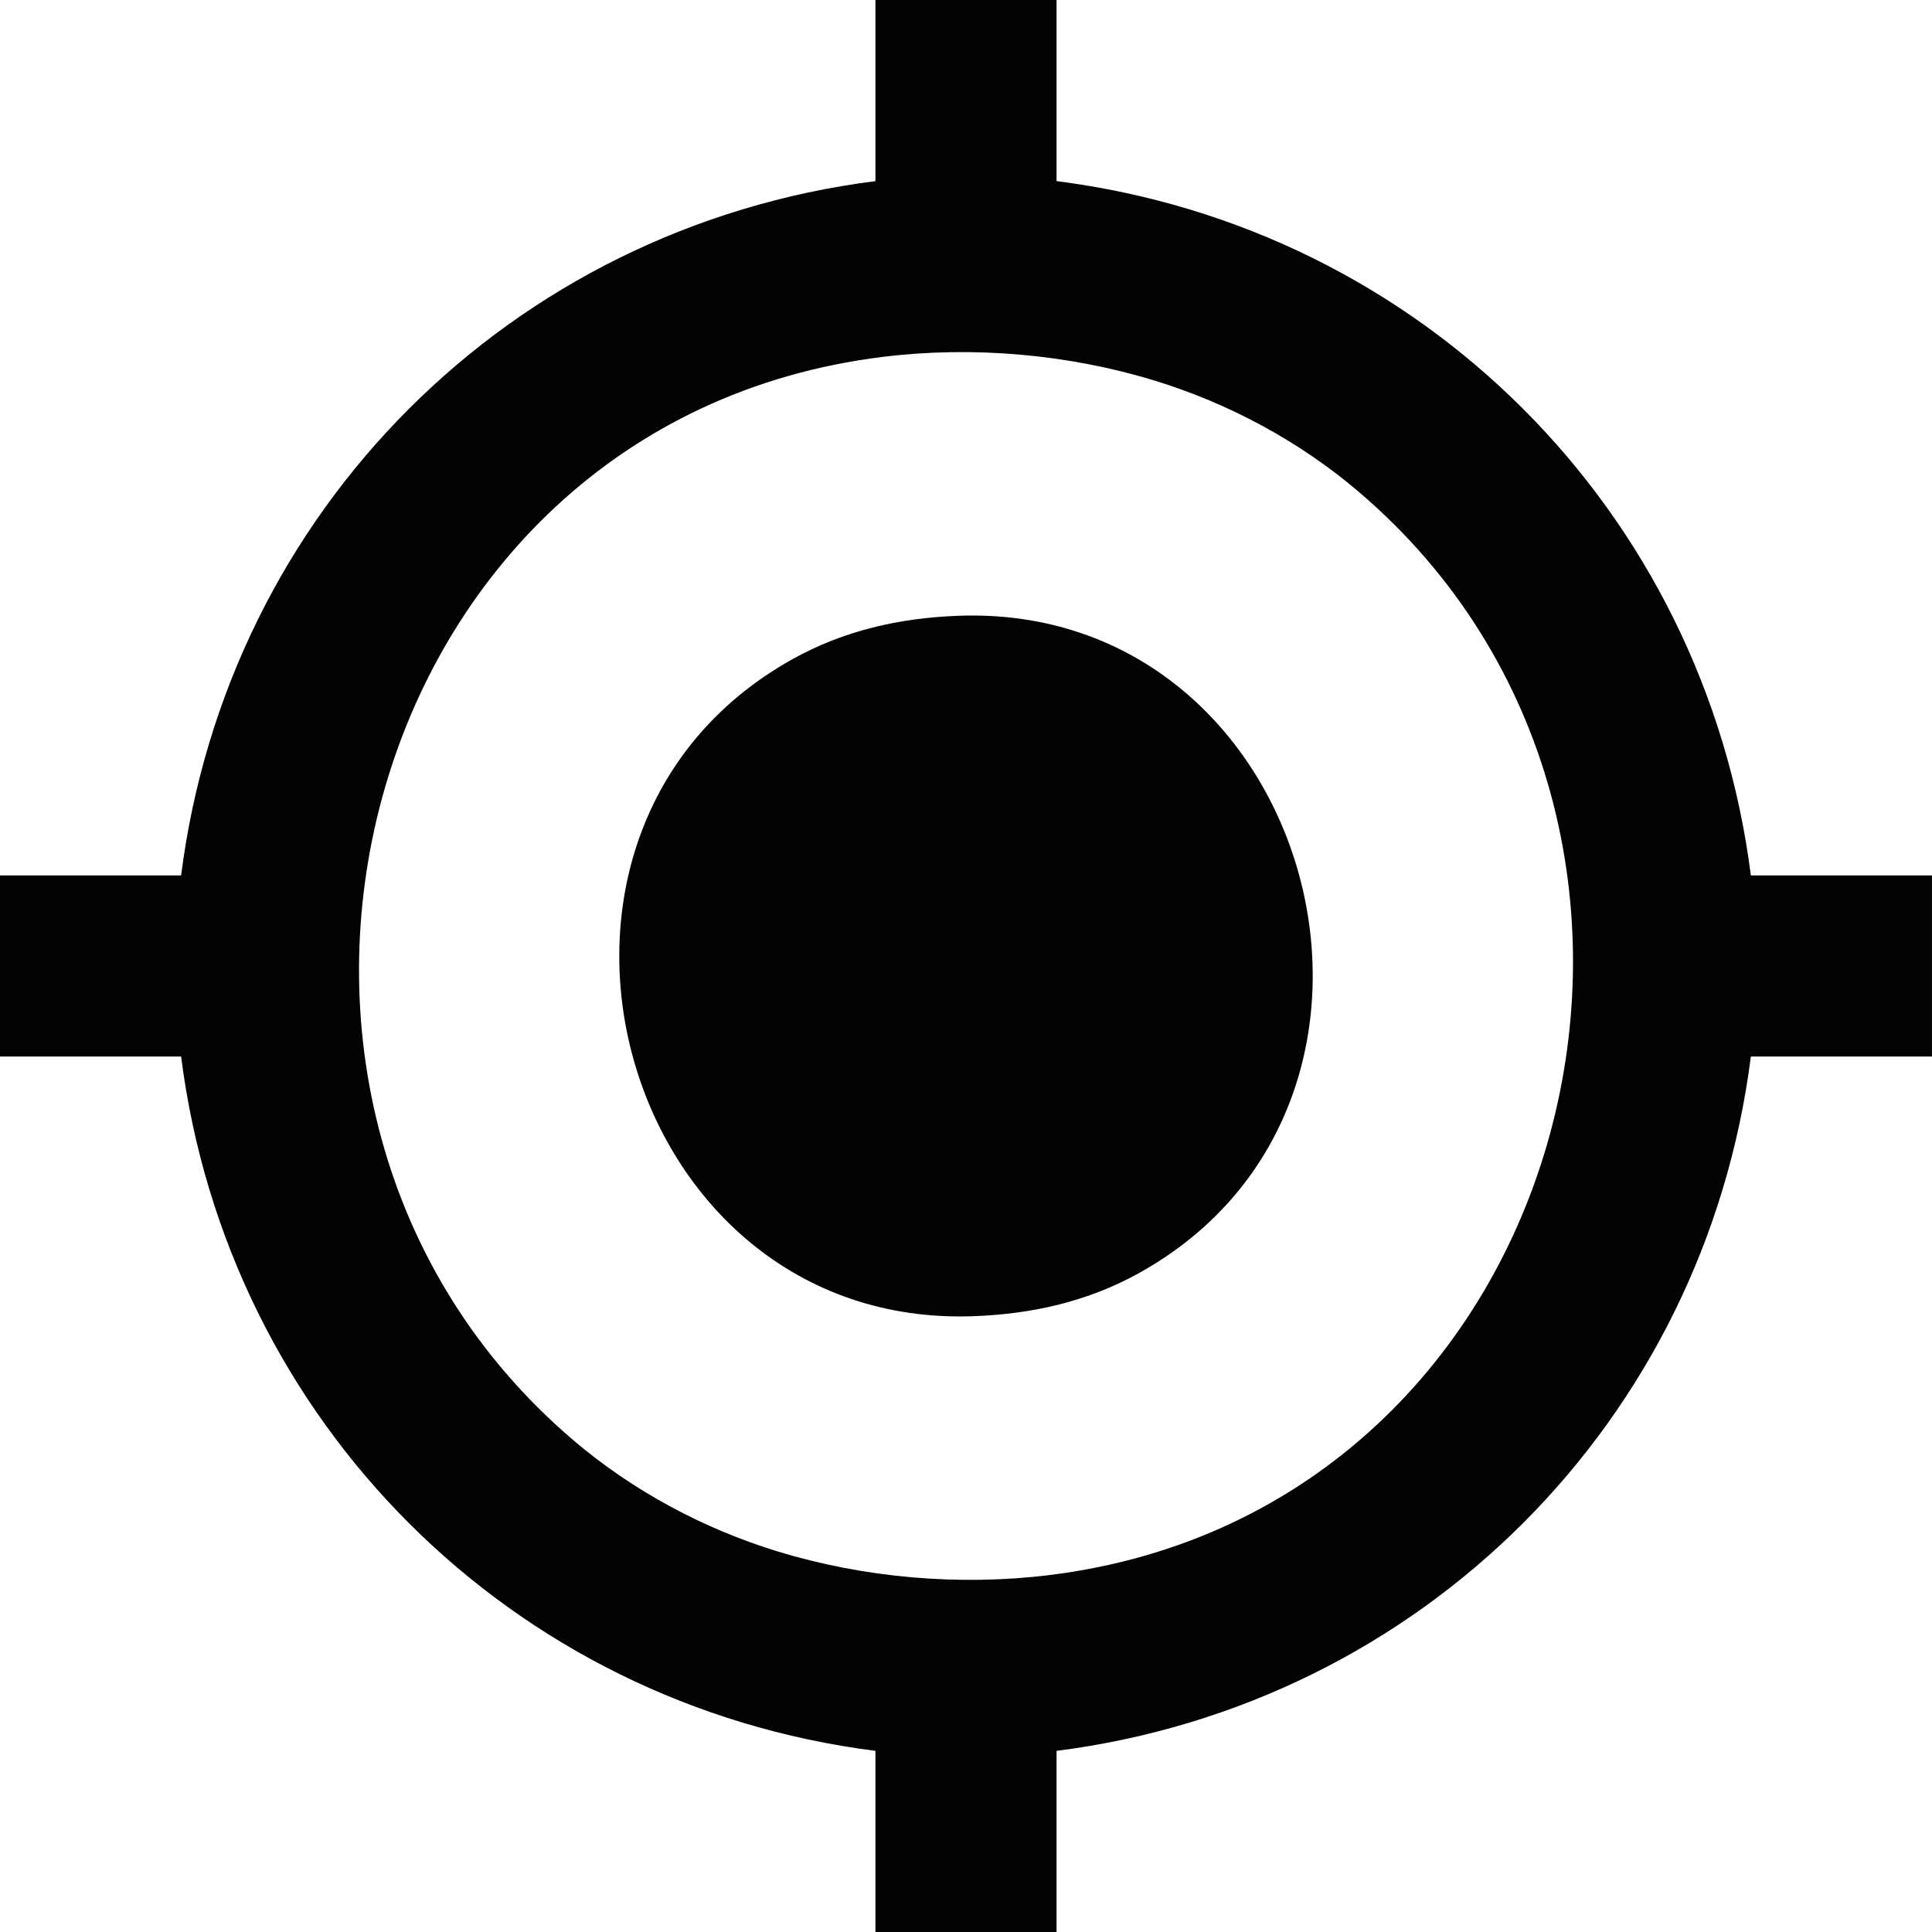
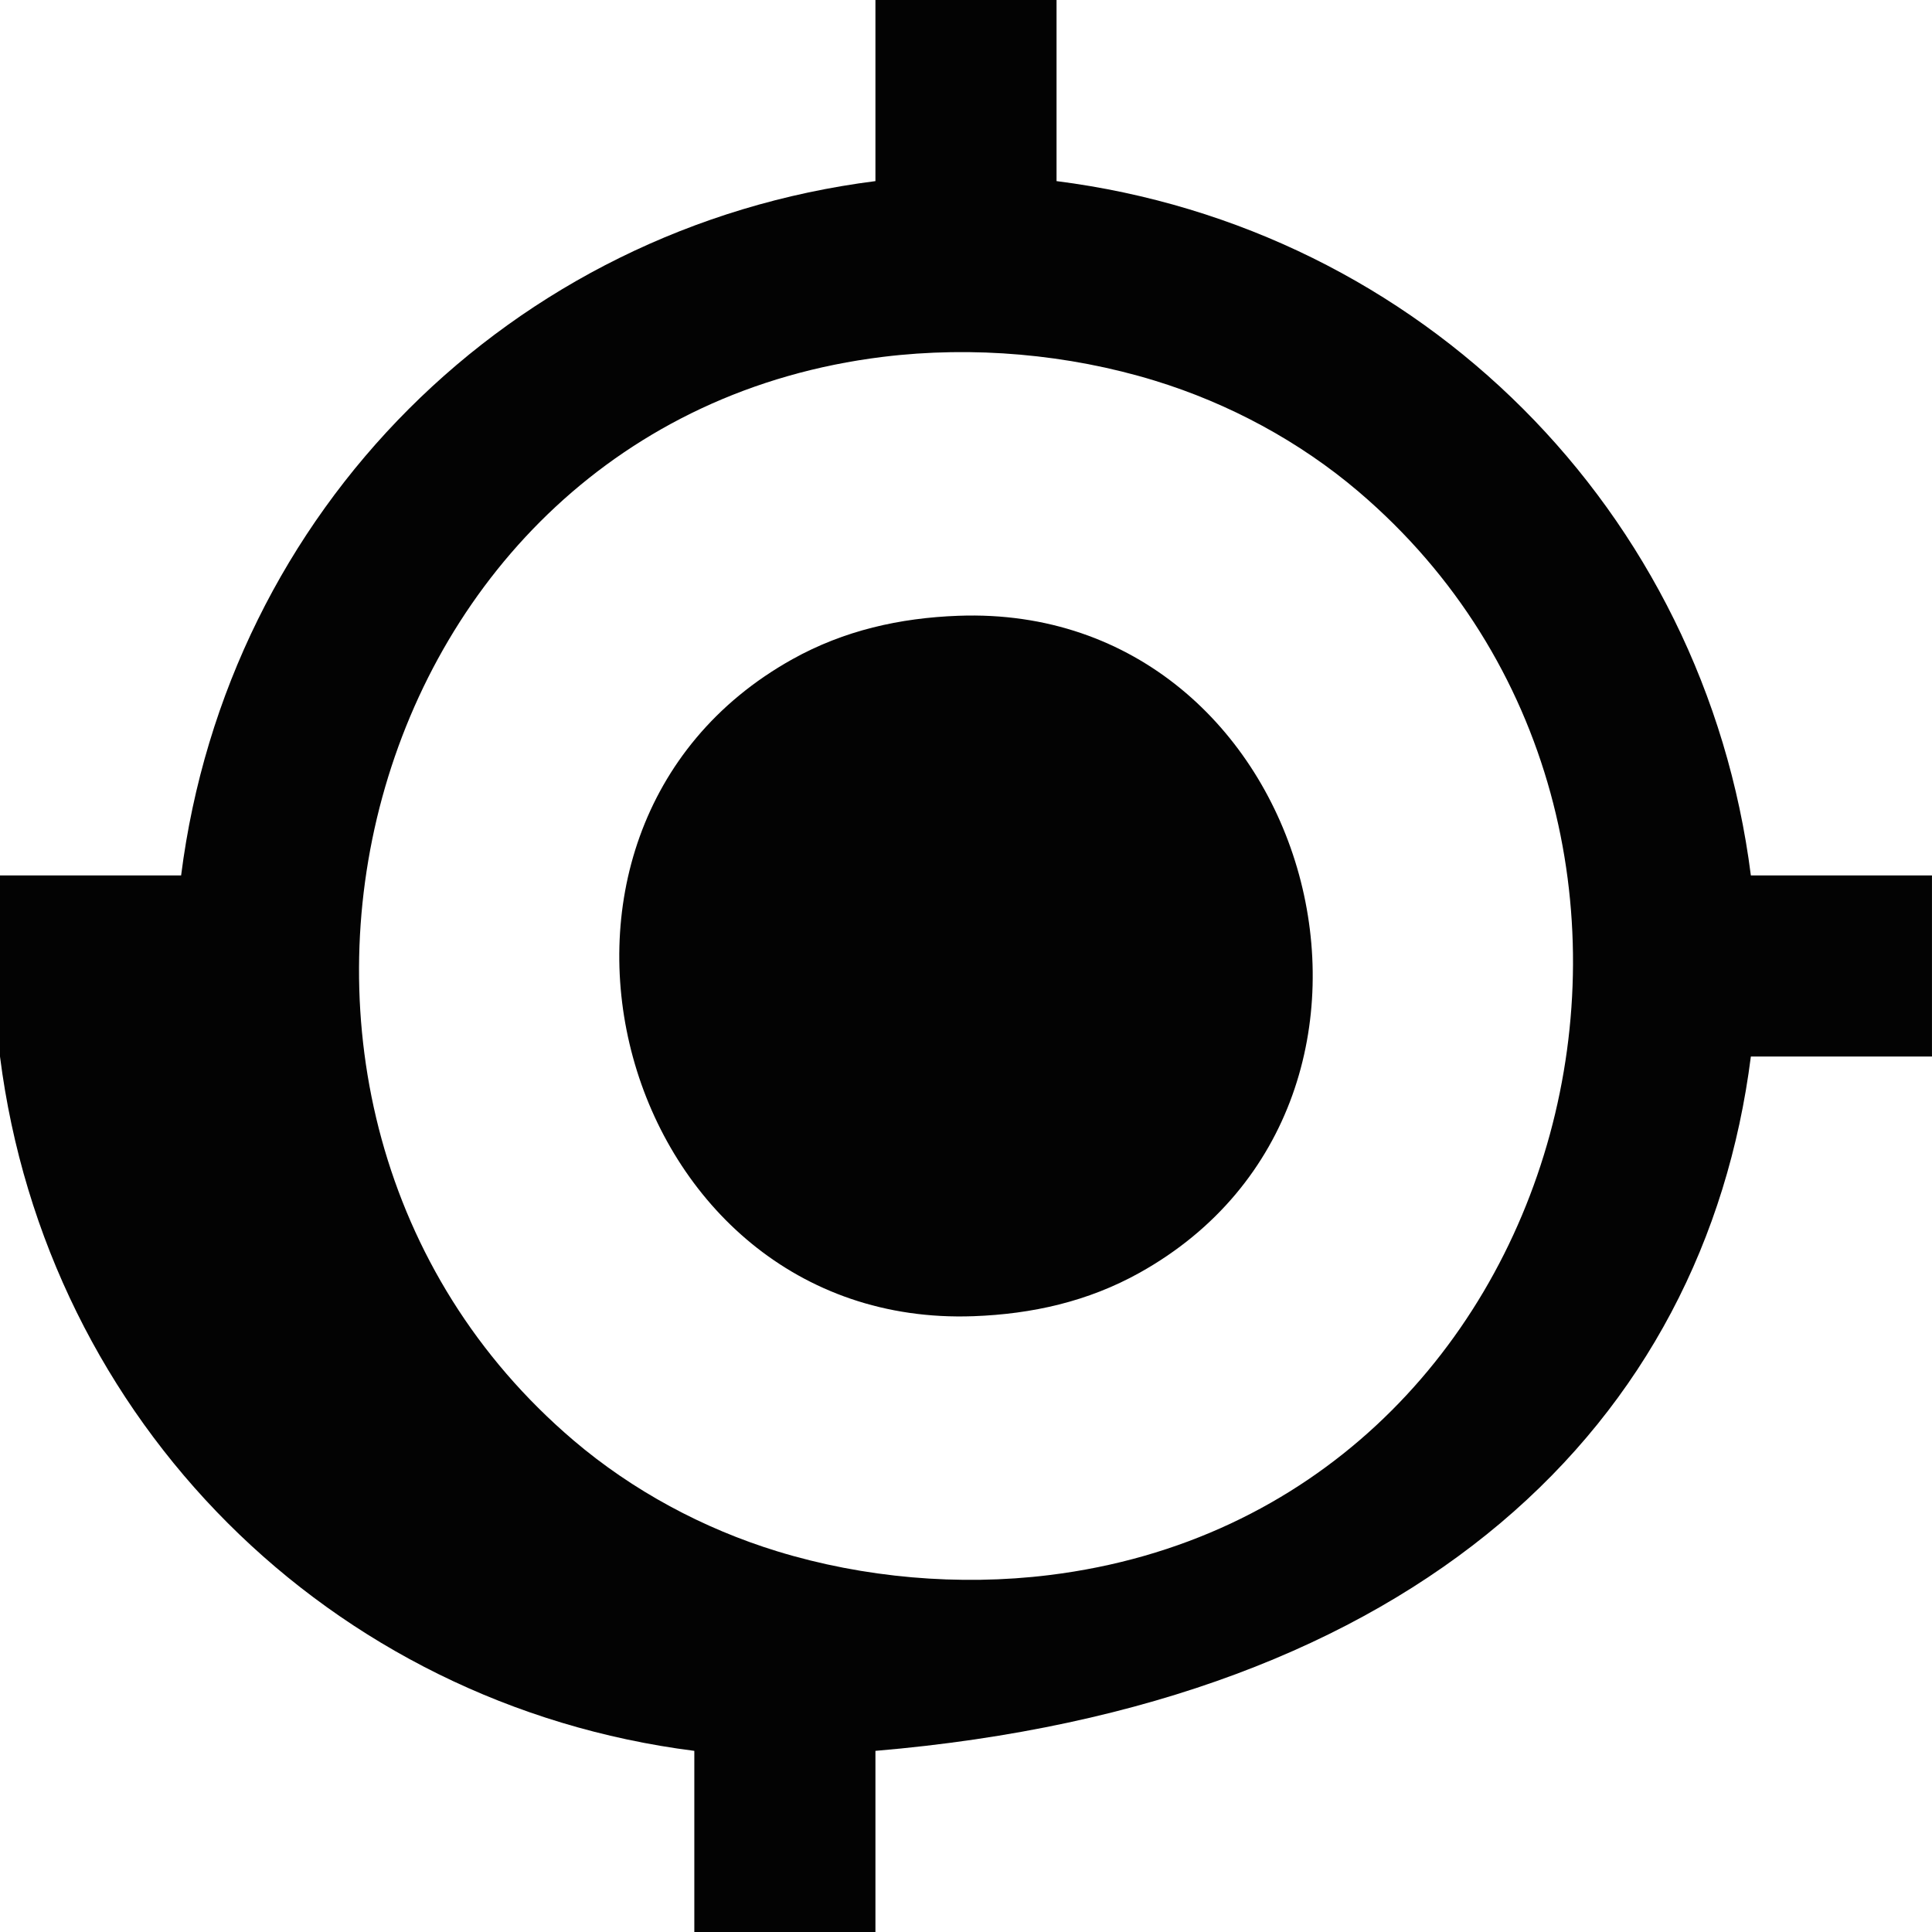
<svg xmlns="http://www.w3.org/2000/svg" xmlns:ns1="http://www.inkscape.org/namespaces/inkscape" xmlns:ns2="http://sodipodi.sourceforge.net/DTD/sodipodi-0.dtd" width="67.717mm" height="67.717mm" viewBox="0 0 67.717 67.717" version="1.1" id="svg5" xml:space="preserve" ns1:version="1.2.2 (732a01da63, 2022-12-09)" ns2:docname="Local.svg">
  <ns2:namedview id="namedview7" pagecolor="#ffffff" bordercolor="#666666" borderopacity="1.0" ns1:showpageshadow="2" ns1:pageopacity="0.0" ns1:pagecheckerboard="0" ns1:deskcolor="#d1d1d1" ns1:document-units="mm" showgrid="false" ns1:zoom="0.74564394" ns1:cx="494.87427" ns1:cy="116.67767" ns1:window-width="1920" ns1:window-height="1017" ns1:window-x="-8" ns1:window-y="-8" ns1:window-maximized="1" ns1:current-layer="layer1" />
  <defs id="defs2">
    <pattern id="EMFhbasepattern" patternUnits="userSpaceOnUse" width="6" height="6" x="0" y="0" />
    <pattern id="EMFhbasepattern-1" patternUnits="userSpaceOnUse" width="6" height="6" x="0" y="0" />
  </defs>
  <g ns1:label="Layer 1" ns1:groupmode="layer" id="layer1" transform="translate(42.474,-117.671)">
-     <path style="fill:#030303;stroke:none;stroke-width:0.265" d="m -11.79,117.671 v 6.348 c -12.783,1.624 -22.712,11.552 -24.336,24.336 h -6.348 v 6.348 h 6.348 c 1.624,12.783 11.552,22.711 24.336,24.336 v 6.348 h 6.348 v -6.348 C 7.342,177.414 17.27,167.486 18.894,154.703 h 6.348 v -6.348 H 18.894 C 17.27,135.571 7.342,125.643 -5.442,124.019 v -6.348 h -6.348 m 0.265,12.508 c 3.155,-0.388 6.494,-0.095 9.523,0.833 2.598,0.796 5.073,2.127 7.142,3.888 13.781,11.736 7.722,35.698 -10.845,37.979 -3.155,0.388 -6.494,0.095 -9.523,-0.833 -2.598,-0.796 -5.073,-2.127 -7.142,-3.888 -13.78,-11.736 -7.722,-35.698 10.845,-37.979 m 2.645,9.075 c -2.054,0.075 -4.011,0.514 -5.819,1.522 -10.881,6.066 -6.136,23.484 6.348,23.028 2.054,-0.075 4.011,-0.514 5.819,-1.522 10.881,-6.066 6.136,-23.484 -6.348,-23.028 z" id="path5876" />
+     <path style="fill:#030303;stroke:none;stroke-width:0.265" d="m -11.79,117.671 v 6.348 c -12.783,1.624 -22.712,11.552 -24.336,24.336 h -6.348 v 6.348 c 1.624,12.783 11.552,22.711 24.336,24.336 v 6.348 h 6.348 v -6.348 C 7.342,177.414 17.27,167.486 18.894,154.703 h 6.348 v -6.348 H 18.894 C 17.27,135.571 7.342,125.643 -5.442,124.019 v -6.348 h -6.348 m 0.265,12.508 c 3.155,-0.388 6.494,-0.095 9.523,0.833 2.598,0.796 5.073,2.127 7.142,3.888 13.781,11.736 7.722,35.698 -10.845,37.979 -3.155,0.388 -6.494,0.095 -9.523,-0.833 -2.598,-0.796 -5.073,-2.127 -7.142,-3.888 -13.78,-11.736 -7.722,-35.698 10.845,-37.979 m 2.645,9.075 c -2.054,0.075 -4.011,0.514 -5.819,1.522 -10.881,6.066 -6.136,23.484 6.348,23.028 2.054,-0.075 4.011,-0.514 5.819,-1.522 10.881,-6.066 6.136,-23.484 -6.348,-23.028 z" id="path5876" />
  </g>
</svg>